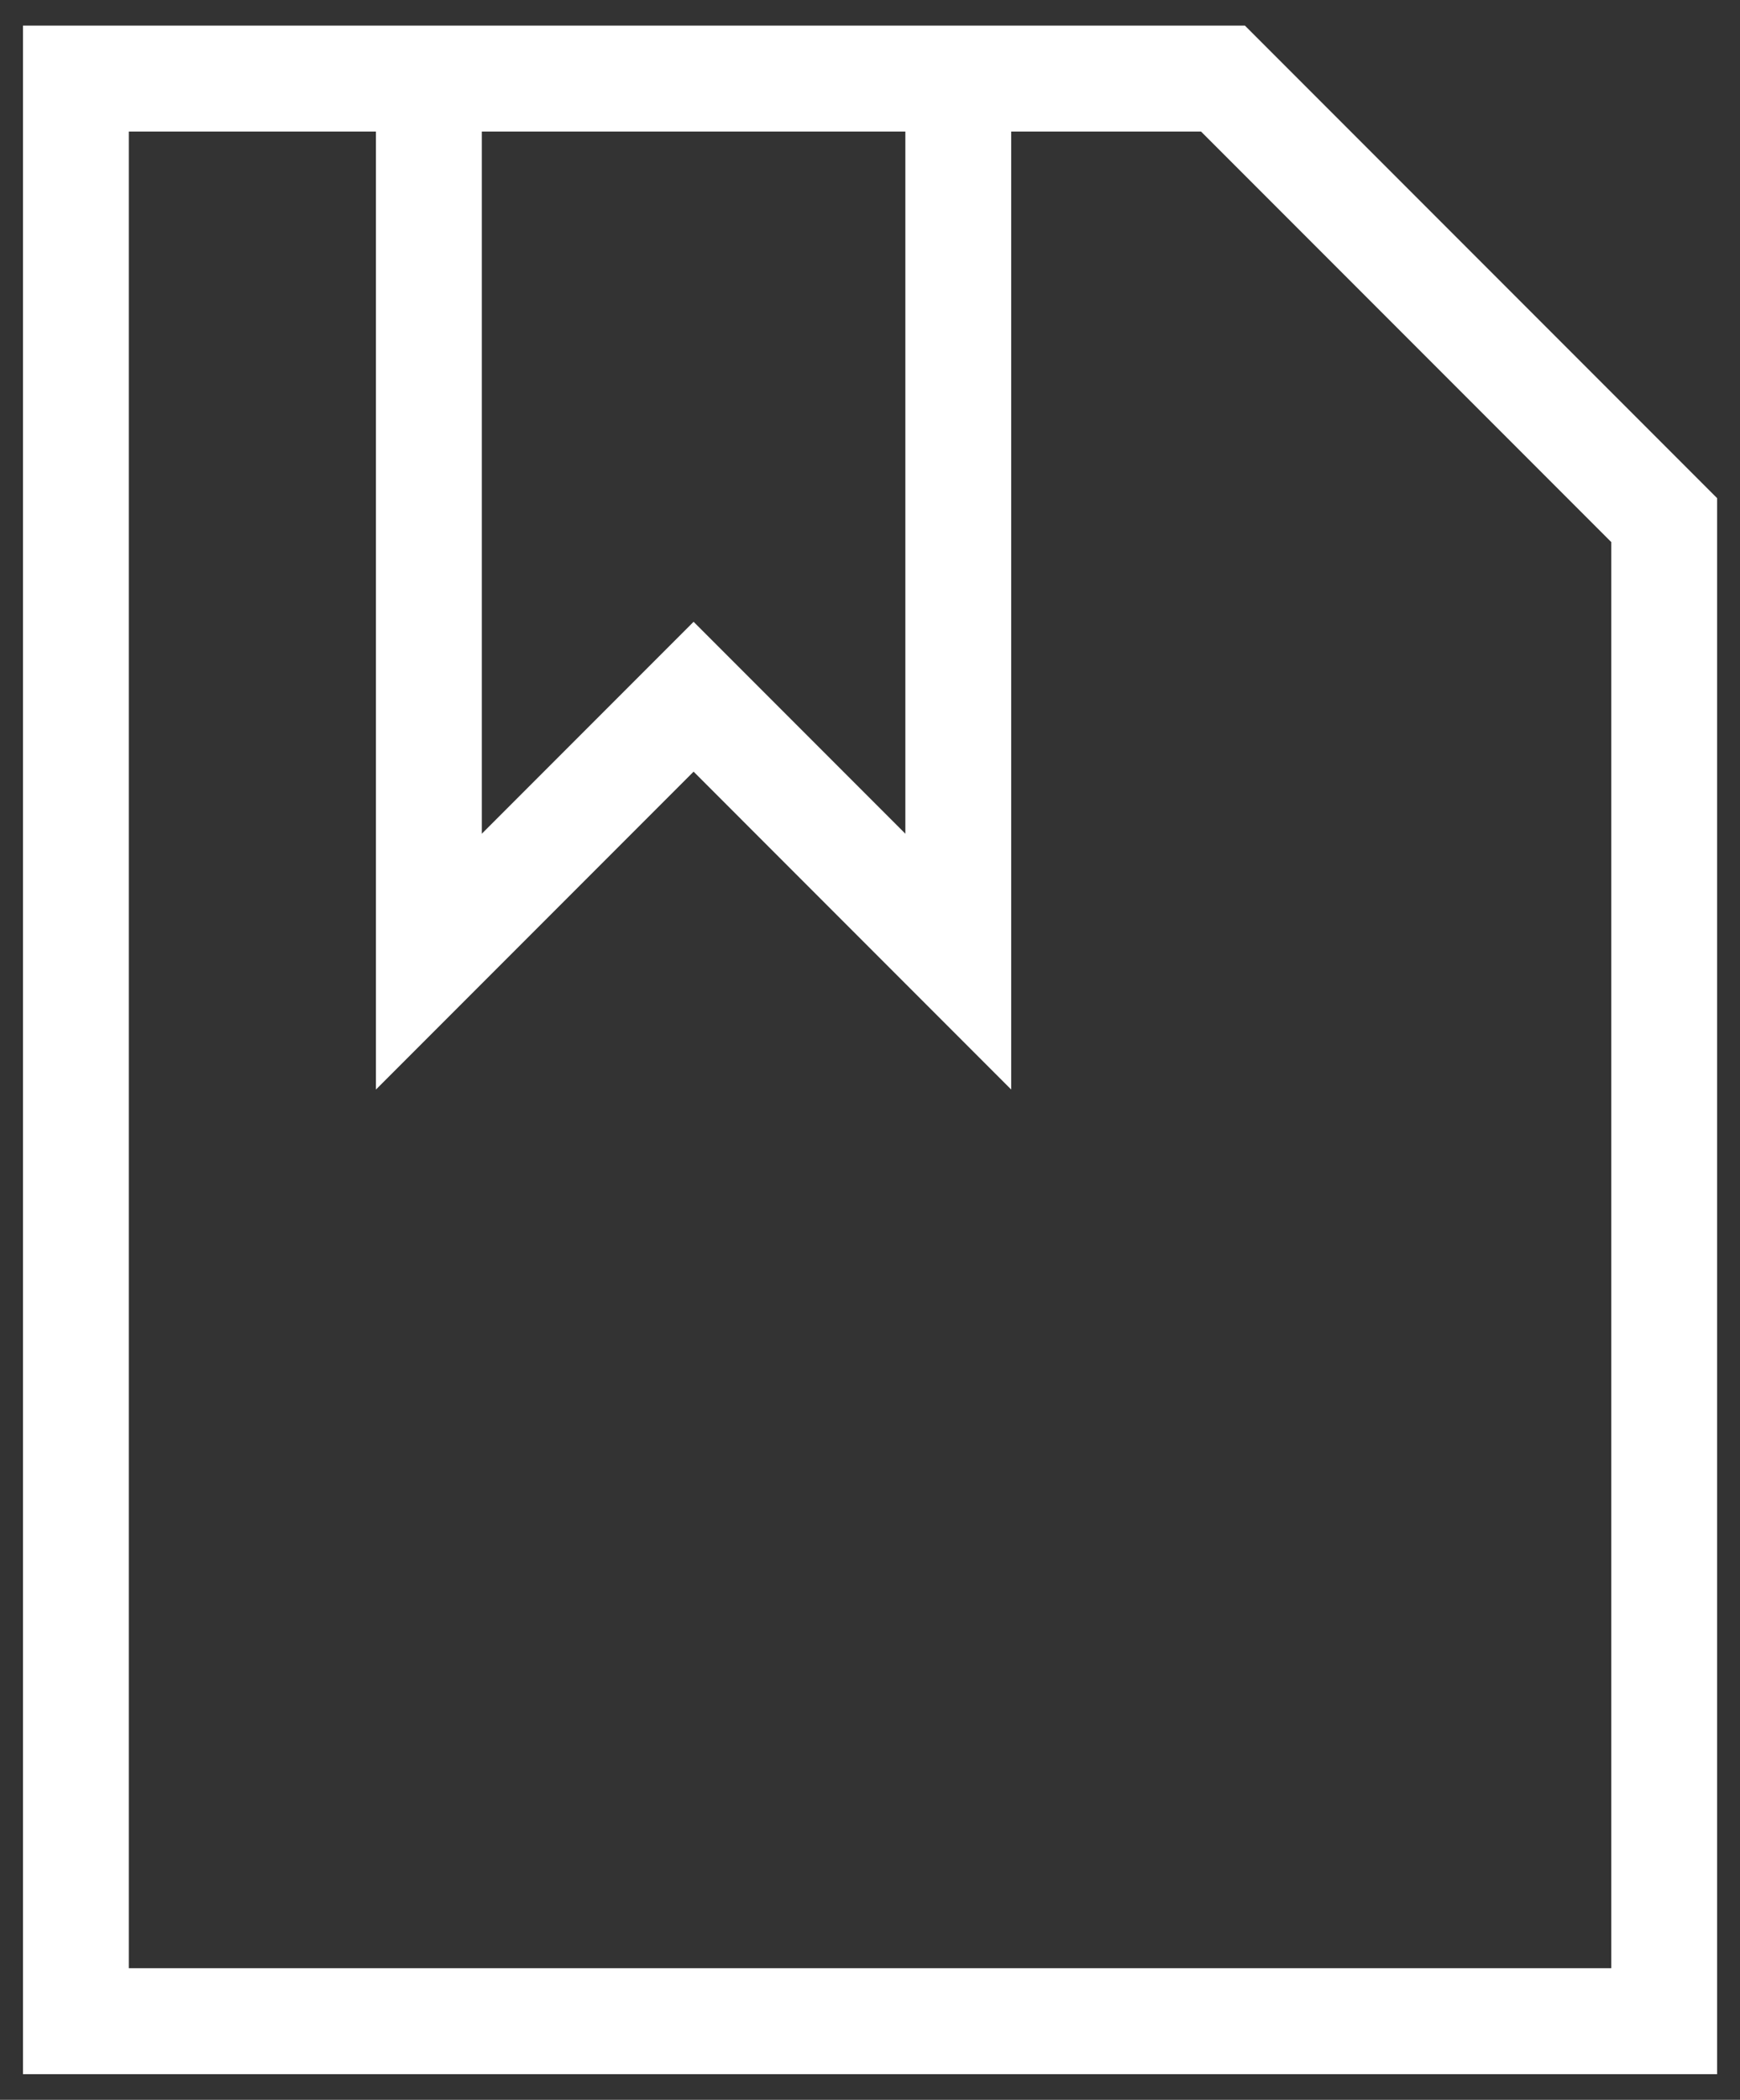
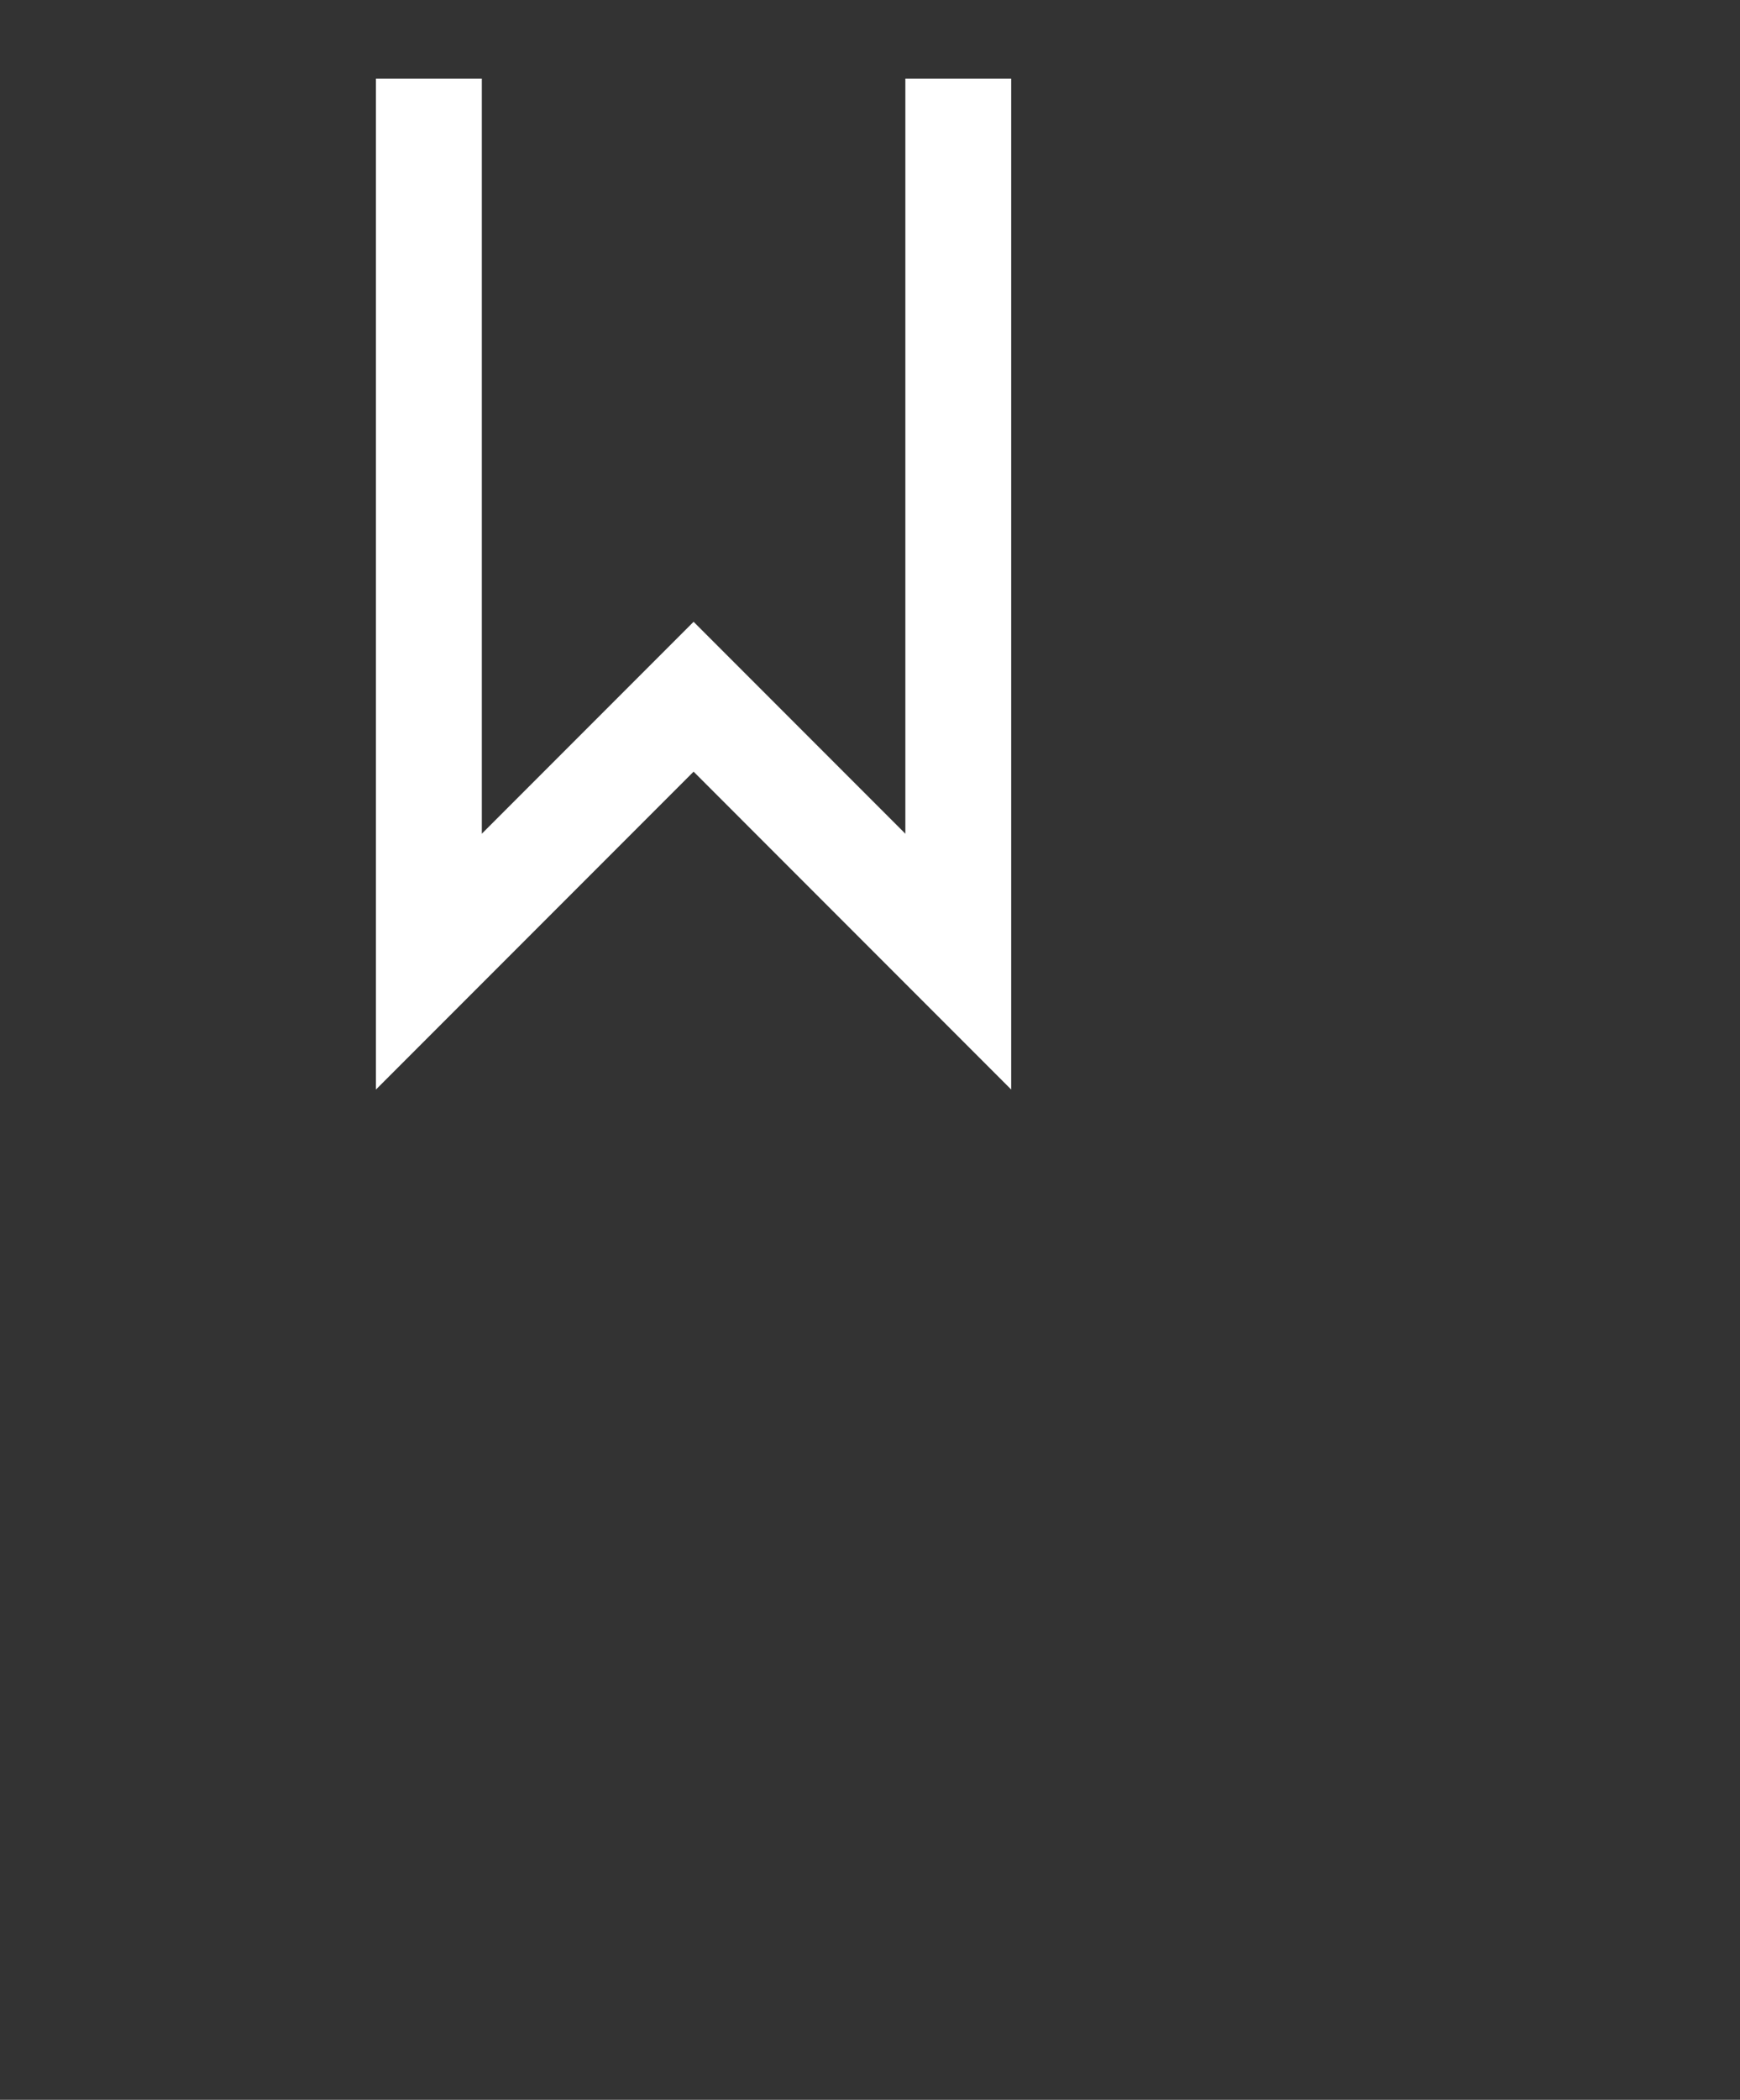
<svg xmlns="http://www.w3.org/2000/svg" width="34" height="41" viewBox="0 0 34 41" fill="none">
  <rect x="0" y="0" width="34" height="41" fill="#333333" stroke="none" />
  <path fill-rule="evenodd" clip-rule="evenodd" d="M7.346 1.535H9.415V16.279L13.553 12.141L17.691 16.279V1.535H19.759V21.274L13.553 15.067L7.346 21.274V1.535Z" fill="white" />
-   <path fill-rule="evenodd" clip-rule="evenodd" d="M0.449 0.5H24.326L33.553 9.727V40.5H0.449V0.5ZM2.518 2.569V38.431H31.484V10.584L23.469 2.569H2.518Z" fill="white" />
</svg>